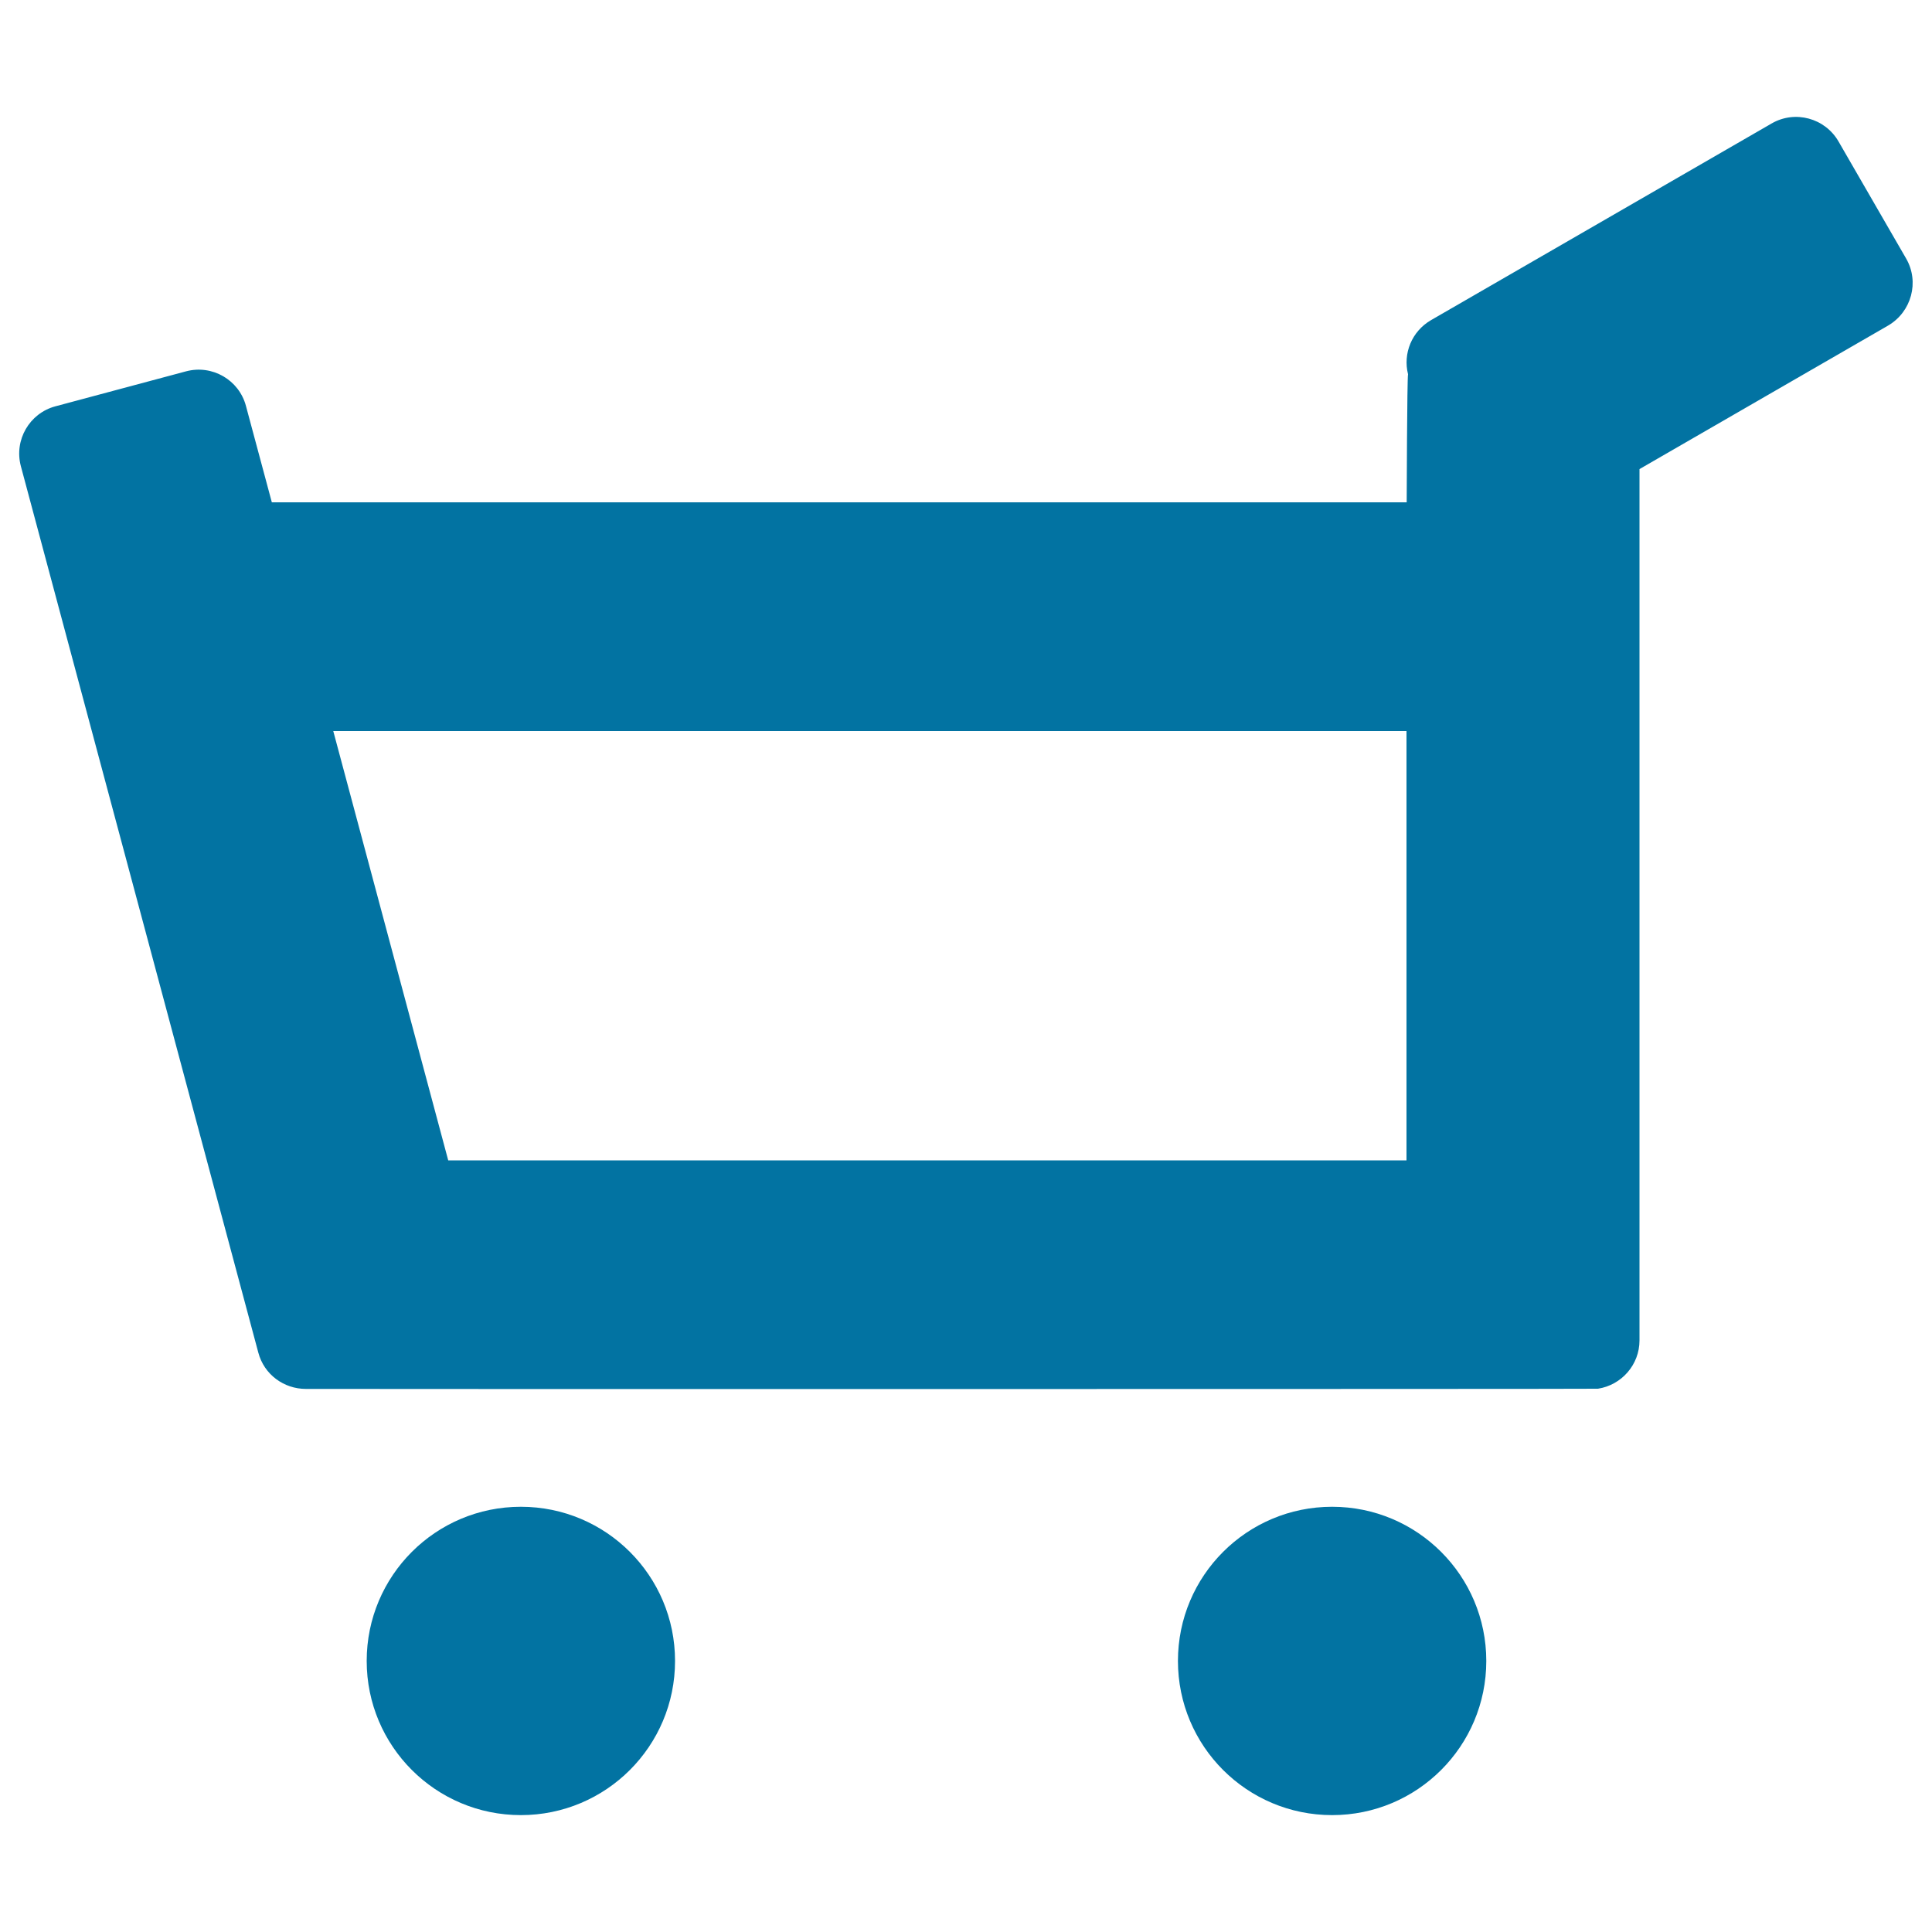
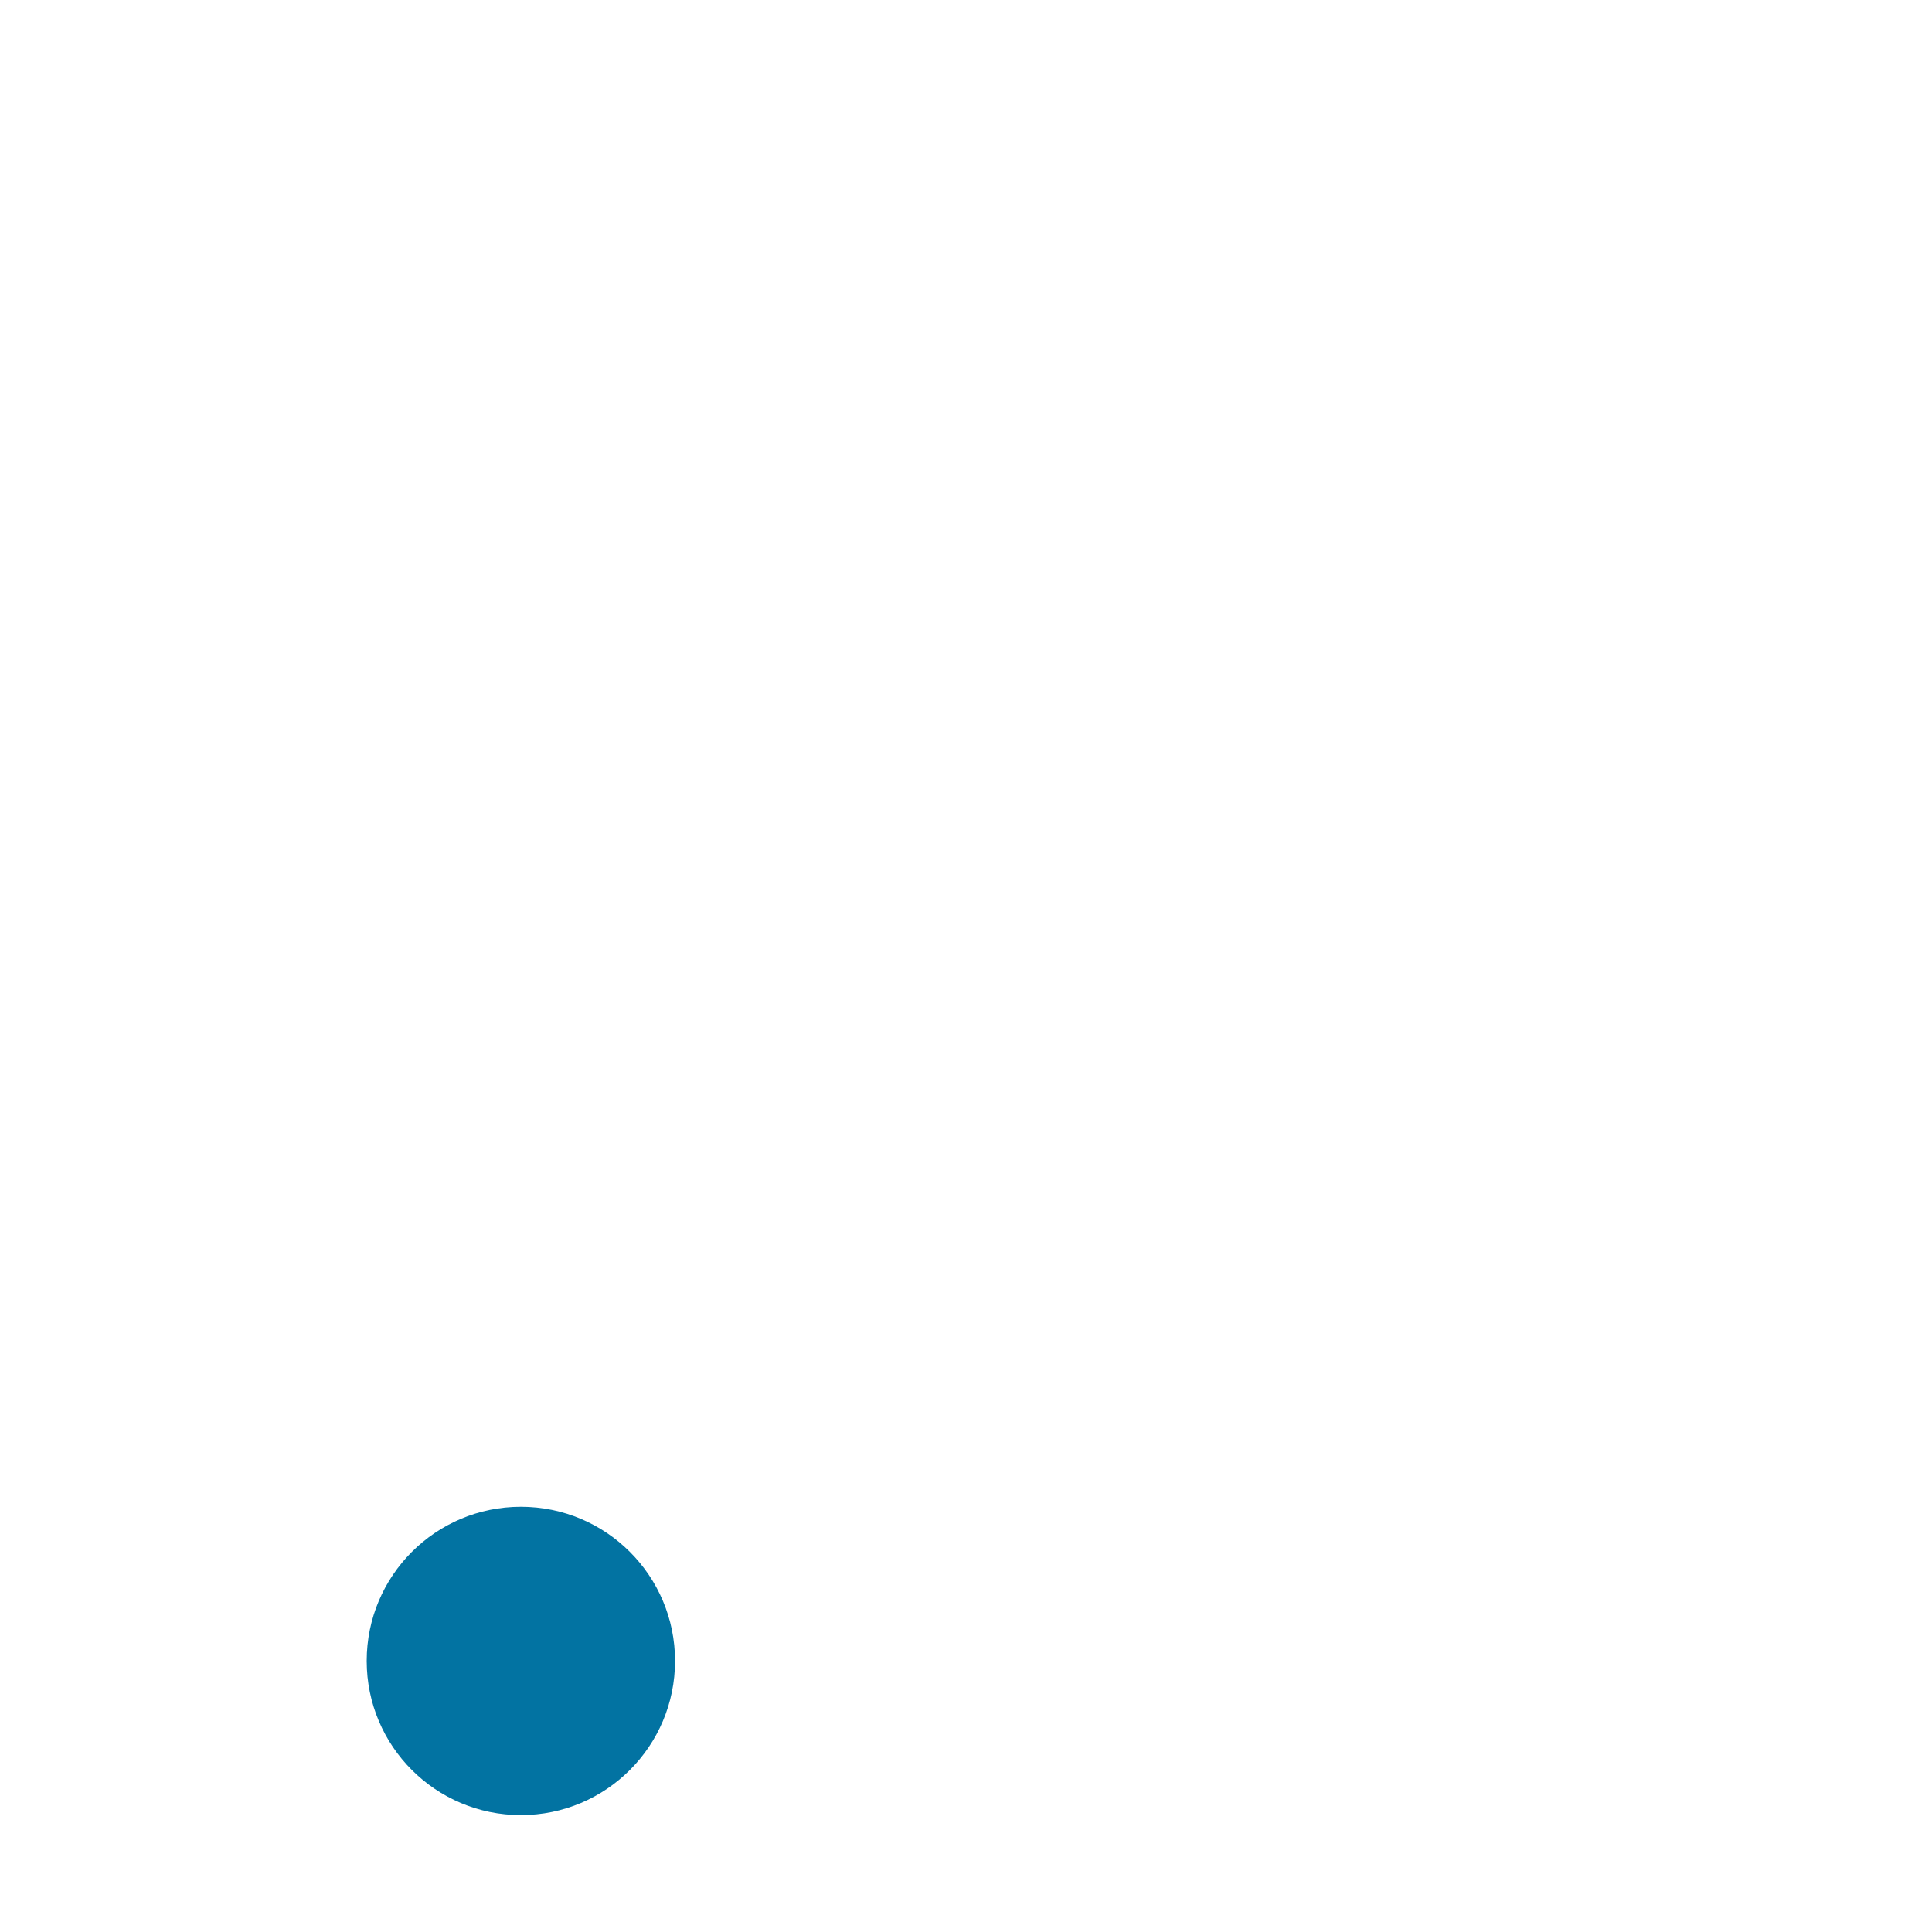
<svg xmlns="http://www.w3.org/2000/svg" viewBox="0 0 1000 1000" style="fill:#0273a2">
  <title>Shopping Cart SVG icon</title>
  <path d="M189.8,859.7c0,44.1,35.7,79.8,79.8,79.8c44.1,0,79.8-35.7,79.8-79.8c0-44.1-35.7-79.8-79.8-79.8C225.5,779.9,189.8,815.6,189.8,859.7L189.8,859.7z" />
-   <path d="M609.7,859.7c0,44.1,35.7,79.8,79.8,79.8c44.1,0,79.8-35.7,79.8-79.8c0-44.1-35.7-79.8-79.8-79.8C645.4,779.9,609.7,815.6,609.7,859.7z" />
-   <path d="M986.6,133.8l-35-60.6c-7-12.1-22.5-16.3-34.6-9.3L740.7,165.7c-10,5.8-14.6,17.3-11.9,28c-0.5,1.9-0.7,66.3-0.7,66.3H140.7l-13.4-49.9c-3.6-13.5-17.5-21.5-31-17.9l-67.6,18.1c-13.5,3.6-21.5,17.5-17.9,31l122.9,458.8c3,11.4,13.3,18.8,24.6,18.8c0.9,0.1,667.6,0.1,668.8-0.1c12.2-1.9,21.5-12.4,21.5-25v-451l128.7-74.3C989.4,161.4,993.6,145.9,986.6,133.8z M728,378.4v222.2H232l-59.5-222.2H728z" />
</svg>